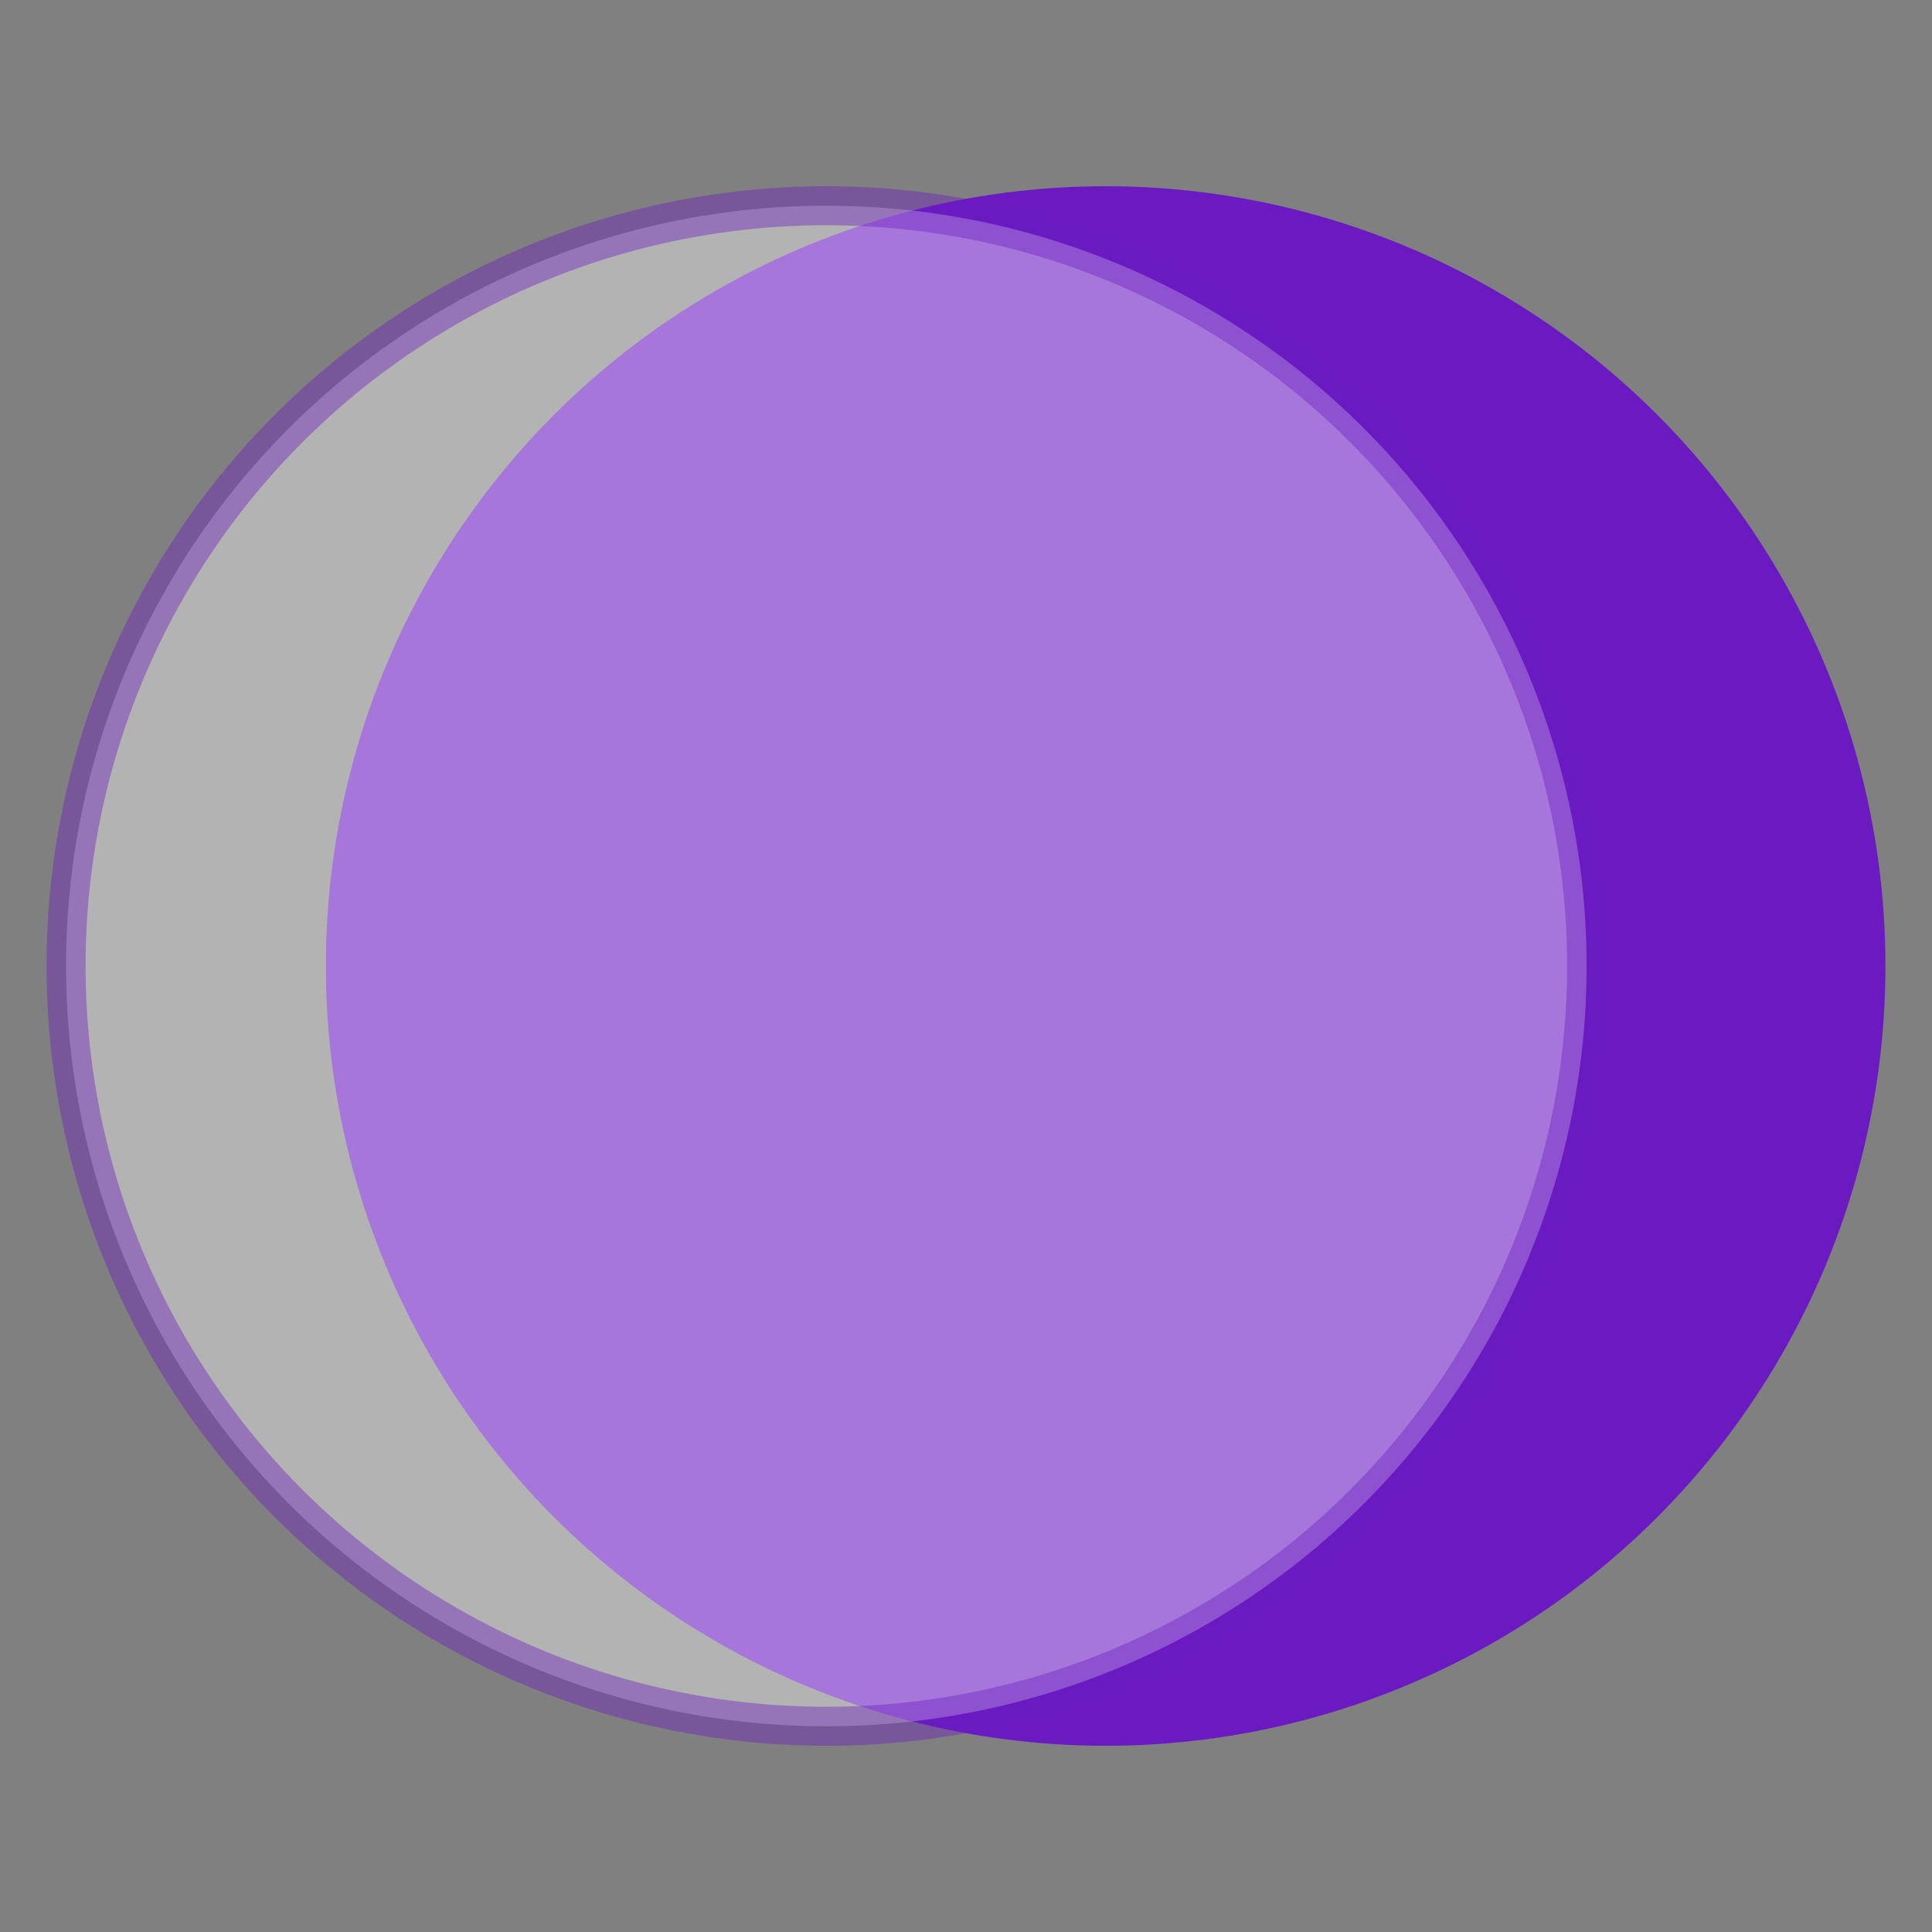
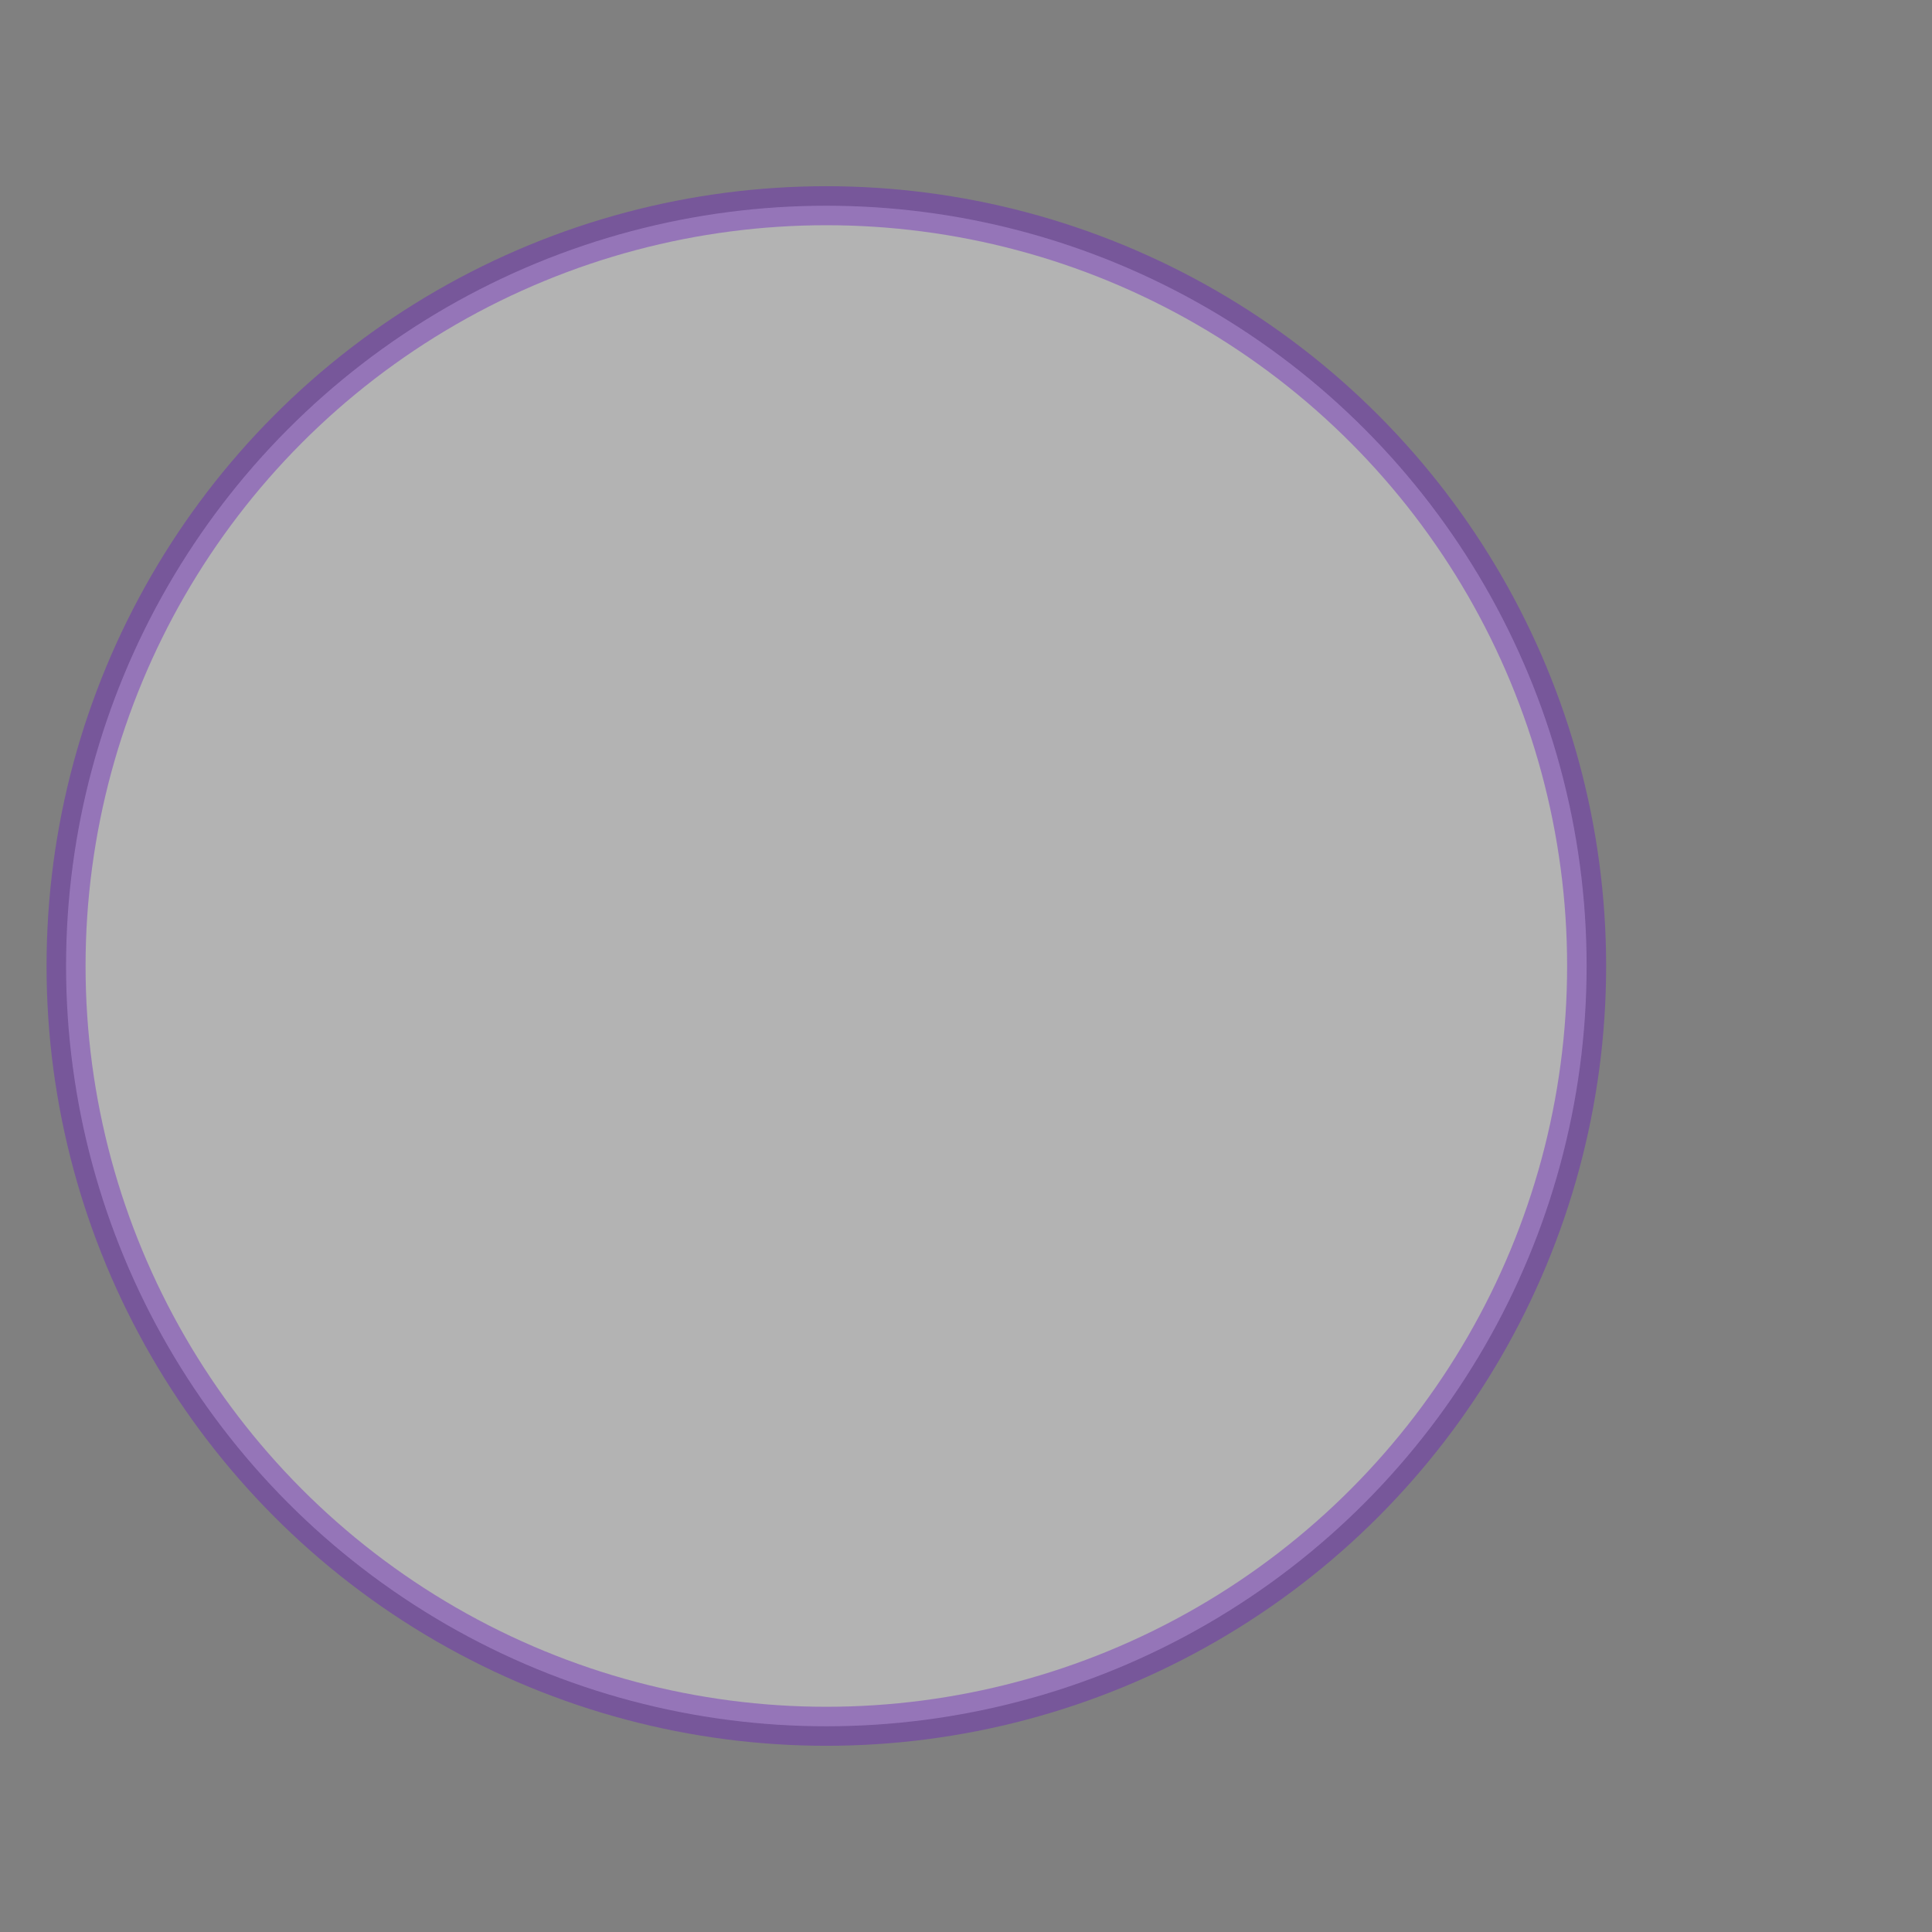
<svg xmlns="http://www.w3.org/2000/svg" width="83" height="83" viewBox="0 0 83 83" fill="none">
  <rect x="0" y="0" width="83" height="83" fill="#808080" stroke="none" />
-   <circle cx="47.5" cy="41.5" r="32.662" fill="#6B1AC2" stroke="#6B1AC2" stroke-width="1.676" />
  <circle opacity="0.4" cx="35.5" cy="41.5" r="32.662" fill="white" stroke="#6B1AC2" stroke-width="1.676" />
</svg>